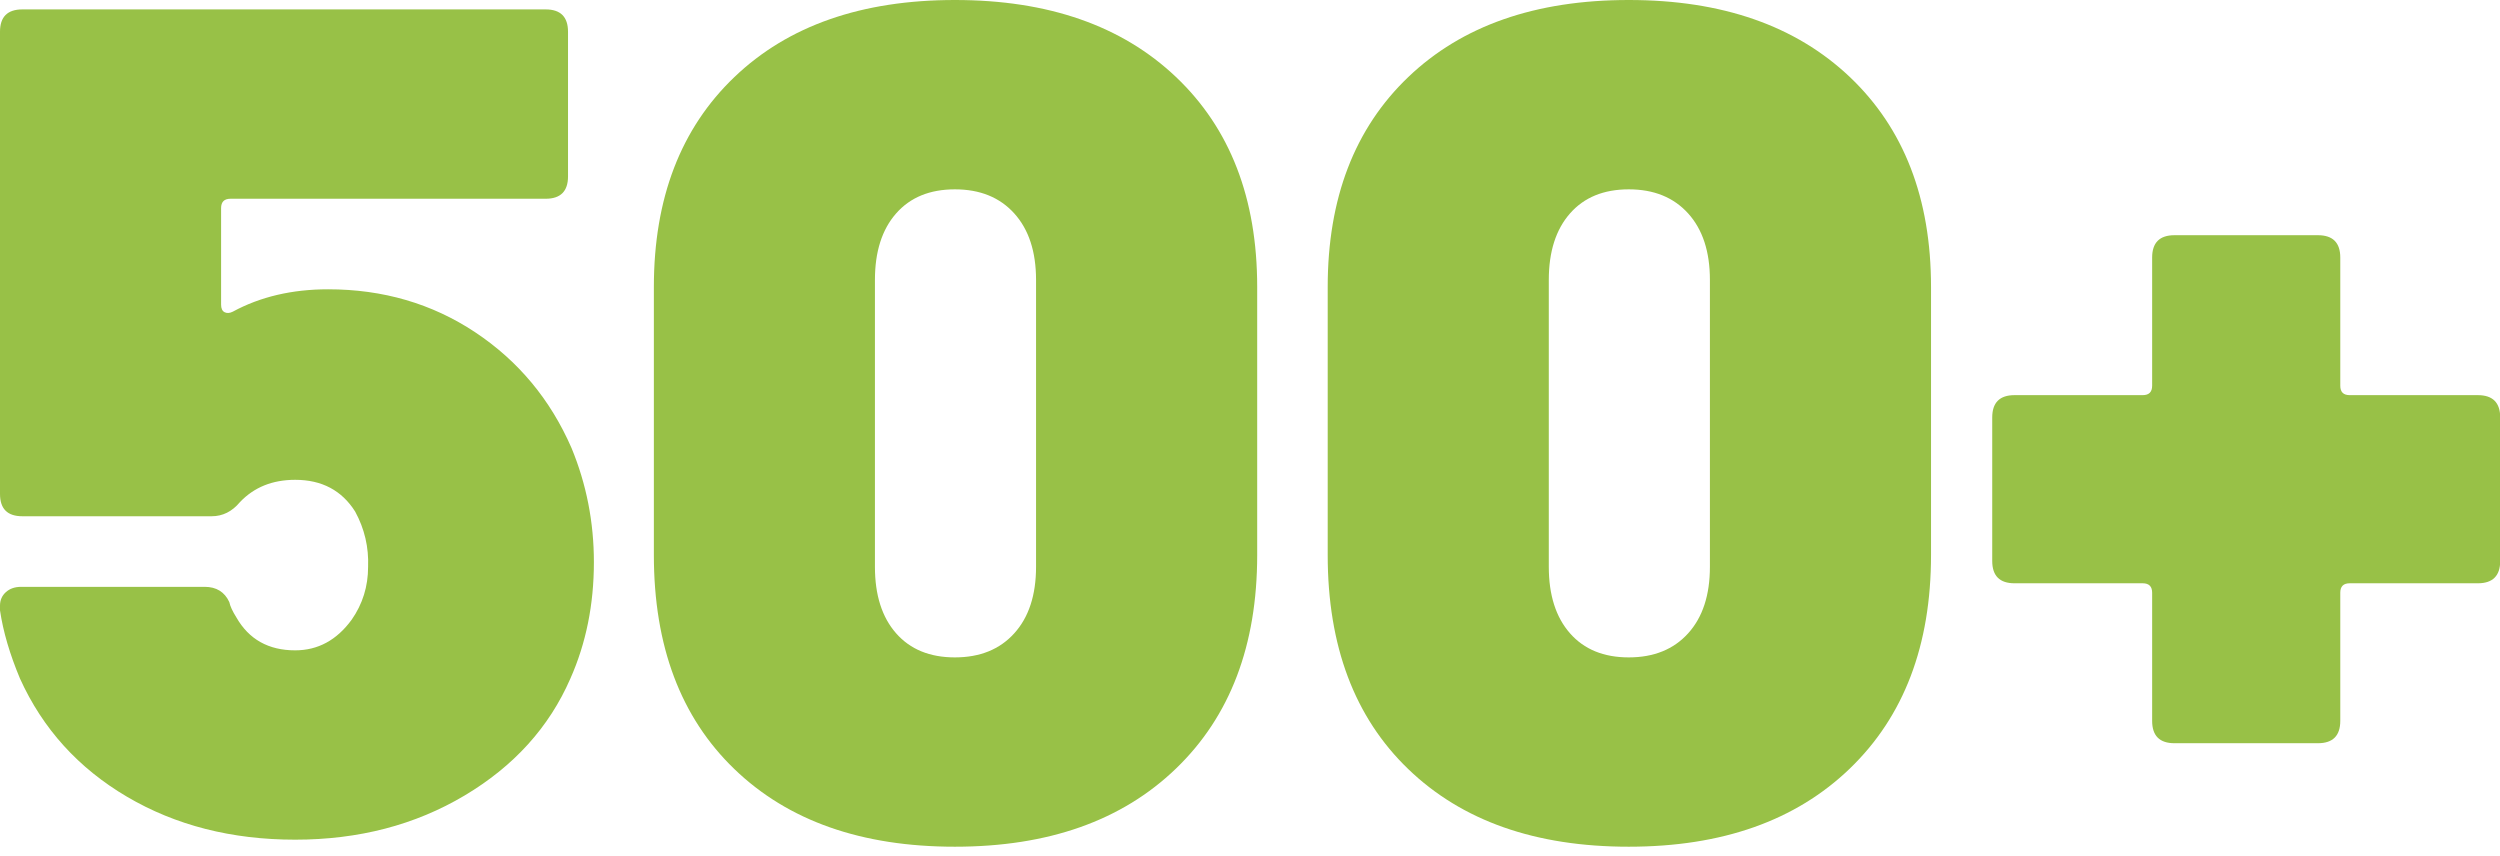
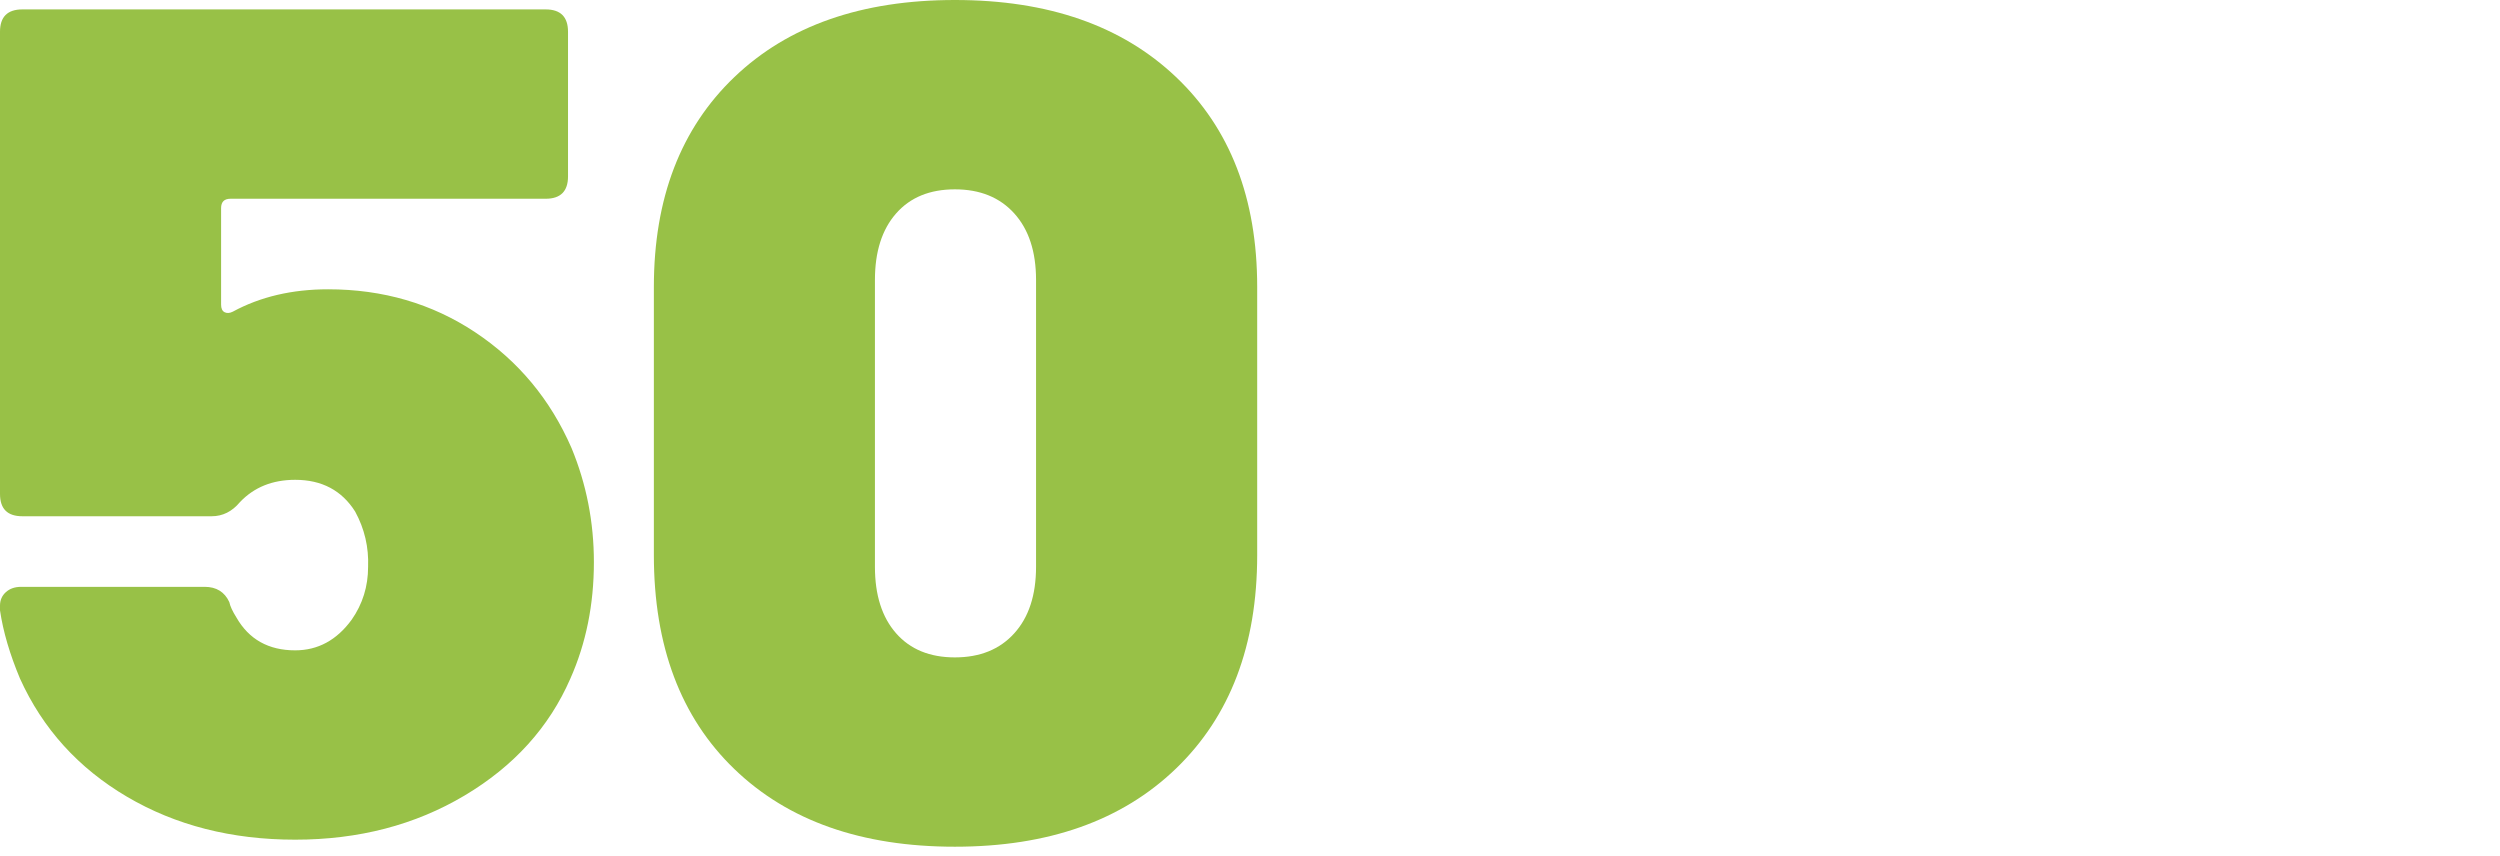
<svg xmlns="http://www.w3.org/2000/svg" version="1.1" id="Layer_1" x="0px" y="0px" width="102.039px" height="34.928px" viewBox="0 0 102.039 34.928" enable-background="new 0 0 102.039 34.928" xml:space="preserve">
  <g>
    <path fill="#98C147" d="M24.24,22.944c0,1.728-0.32,3.312-0.96,4.752c-0.864,1.984-2.304,3.576-4.32,4.775   c-2.016,1.2-4.32,1.801-6.912,1.801c-2.592,0-4.88-0.584-6.864-1.752c-1.985-1.168-3.44-2.776-4.368-4.824   C0.4,26.704,0.127,25.776,0,24.912V24.72c0-0.223,0.08-0.408,0.24-0.552s0.368-0.216,0.624-0.216h7.488   c0.48,0,0.816,0.208,1.008,0.623c0.032,0.161,0.127,0.369,0.288,0.625c0.511,0.896,1.312,1.344,2.4,1.344   c0.928,0,1.696-0.416,2.304-1.248c0.448-0.64,0.672-1.359,0.672-2.16c0.031-0.799-0.144-1.552-0.528-2.256   c-0.545-0.863-1.361-1.296-2.448-1.296c-0.928,0-1.68,0.304-2.256,0.912c-0.32,0.384-0.704,0.575-1.152,0.575H0.912   C0.304,21.071,0,20.769,0,20.159V1.296c0-0.607,0.304-0.912,0.912-0.912h21.36c0.607,0,0.912,0.305,0.912,0.912V7.2   c0,0.608-0.305,0.912-0.912,0.912H9.408c-0.256,0-0.384,0.128-0.384,0.384v3.936c0,0.16,0.048,0.264,0.144,0.312   c0.096,0.048,0.208,0.041,0.336-0.024c1.12-0.607,2.416-0.912,3.888-0.912c2.239,0,4.24,0.584,6,1.752   c1.759,1.168,3.072,2.744,3.936,4.728C23.936,19.761,24.24,21.312,24.24,22.944z" />
    <path fill="#98C147" d="M29.976,31.392c-2.192-2.111-3.288-5.023-3.288-8.736V11.712c0-3.616,1.096-6.472,3.288-8.568   C32.167,1.048,35.167,0,38.976,0C42.783,0,45.792,1.048,48,3.144c2.208,2.096,3.313,4.952,3.313,8.568v10.943   c0,3.681-1.104,6.585-3.313,8.713c-2.208,2.129-5.216,3.191-9.024,3.191C35.167,34.56,32.167,33.504,29.976,31.392z M41.399,25.848   c0.592-0.655,0.888-1.56,0.888-2.712V11.424c0-1.152-0.296-2.056-0.888-2.712c-0.592-0.656-1.4-0.984-2.424-0.984   c-1.024,0-1.824,0.328-2.4,0.984c-0.576,0.656-0.864,1.56-0.864,2.712v11.712c0,1.152,0.288,2.057,0.864,2.712   c0.576,0.656,1.375,0.984,2.4,0.984C40,26.832,40.807,26.504,41.399,25.848z" />
-     <path fill="#98C147" d="M57.48,31.392c-2.193-2.111-3.289-5.023-3.289-8.736V11.712c0-3.616,1.096-6.472,3.289-8.568   C59.672,1.048,62.672,0,66.48,0c3.807,0,6.814,1.048,9.023,3.144c2.207,2.096,3.313,4.952,3.313,8.568v10.943   c0,3.681-1.105,6.585-3.313,8.713c-2.209,2.129-5.217,3.191-9.023,3.191C62.672,34.56,59.672,33.504,57.48,31.392z M68.904,25.848   c0.592-0.655,0.887-1.56,0.887-2.712V11.424c0-1.152-0.295-2.056-0.887-2.712c-0.594-0.656-1.4-0.984-2.424-0.984   c-1.025,0-1.824,0.328-2.4,0.984c-0.576,0.656-0.865,1.56-0.865,2.712v11.712c0,1.152,0.289,2.057,0.865,2.712   c0.576,0.656,1.375,0.984,2.4,0.984C67.504,26.832,68.311,26.504,68.904,25.848z" />
-     <path fill="#98C147" d="M102.047,17.04v5.855c0,0.608-0.305,0.912-0.912,0.912h-5.23c-0.258,0-0.385,0.129-0.385,0.385v5.231   c0,0.608-0.305,0.912-0.912,0.912h-5.855c-0.609,0-0.912-0.304-0.912-0.912v-5.231c0-0.256-0.129-0.385-0.385-0.385h-5.232   c-0.607,0-0.91-0.304-0.91-0.912V17.04c0-0.607,0.303-0.912,0.91-0.912h5.232c0.256,0,0.385-0.127,0.385-0.384v-5.232   c0-0.607,0.303-0.912,0.912-0.912h5.855c0.607,0,0.912,0.304,0.912,0.912v5.232c0,0.257,0.127,0.384,0.385,0.384h5.23   C101.742,16.128,102.047,16.433,102.047,17.04z" />
  </g>
</svg>